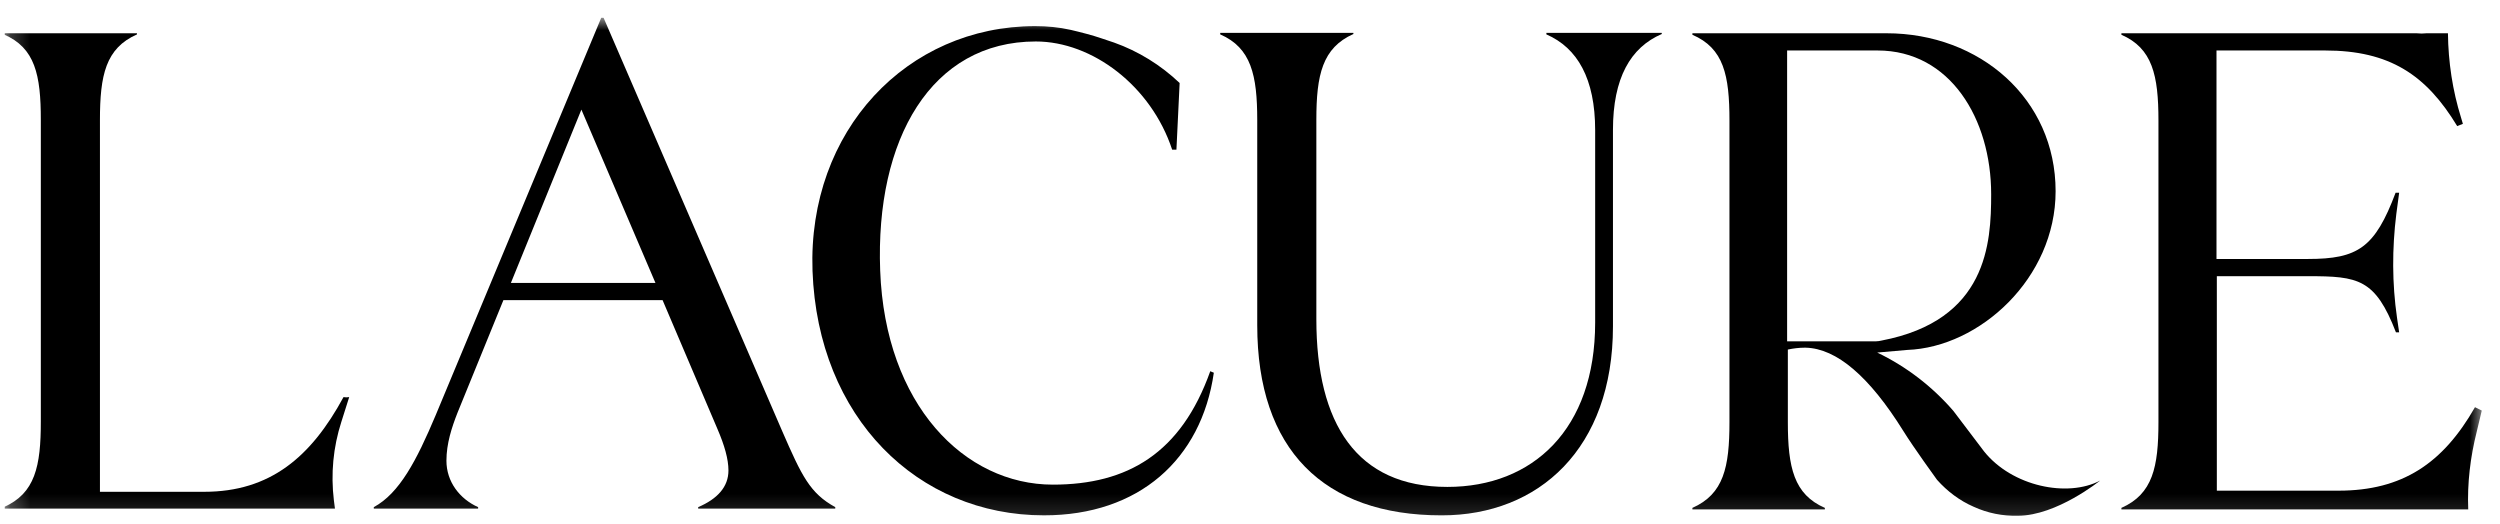
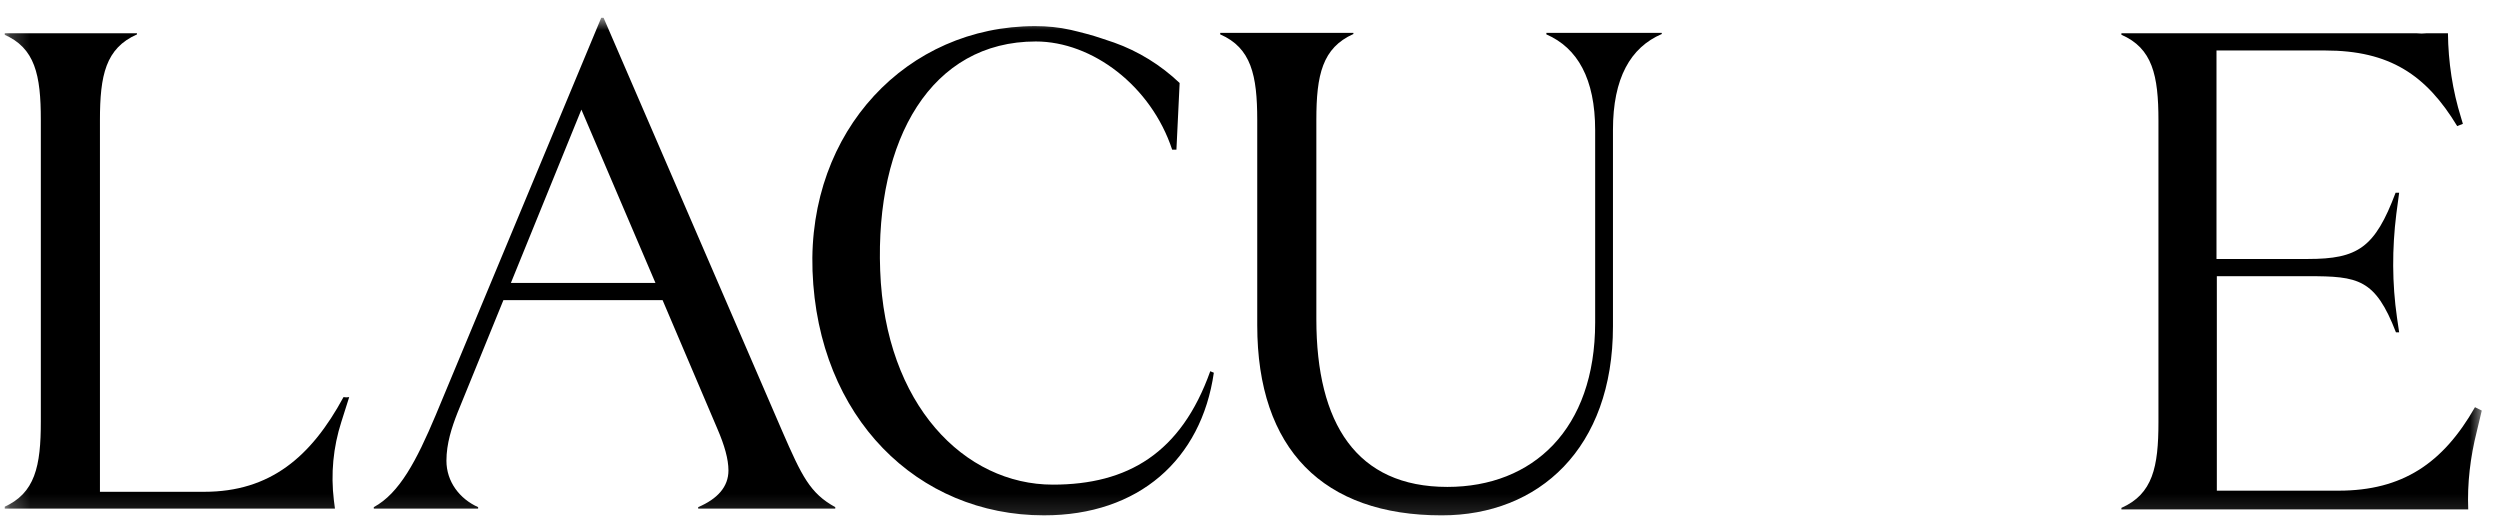
<svg xmlns="http://www.w3.org/2000/svg" width="124" height="26" viewBox="0 0 124 26" fill="none">
  <g clip-path="url(#clip0_1524_2658)">
    <mask id="mask0_1524_2658" style="mask-type:alpha" maskUnits="userSpaceOnUse" x="0" y="0" width="124" height="26">
      <path d="M123.223 0.87H0.223V25.87H123.223V0.87Z" fill="#D9D9D9" />
    </mask>
    <g mask="url(#mask0_1524_2658)">
      <path d="M60.523 1.631V1.706C62.059 2.374 62.359 3.729 62.359 5.957V16.131C62.359 22.295 65.644 25.562 71.508 25.562C76.33 25.562 80.003 22.239 80.003 16.187V6.44C80.003 3.878 80.868 2.356 82.423 1.687V1.631H76.701V1.706C78.237 2.374 79.12 3.896 79.12 6.458V16.001C79.12 21.292 76.029 24.151 71.79 24.151C67.287 24.151 65.291 21.014 65.291 15.834V5.939C65.291 3.711 65.591 2.374 67.128 1.687V1.631H60.523Z" fill="black" />
      <path d="M0.224 1.65L0.188 1.706C1.743 2.374 2.025 3.711 2.025 5.957V20.903C2.025 23.131 1.743 24.467 0.188 25.154V25.228H16.614L16.561 24.82C16.402 23.502 16.525 22.184 16.932 20.921L17.32 19.696C17.232 19.714 17.126 19.714 17.038 19.696C15.43 22.666 13.399 24.393 10.132 24.393H4.957V5.957C4.957 3.73 5.24 2.393 6.794 1.706V1.65H0.224Z" fill="black" />
-       <path d="M98.408 22.388L96.889 20.383C95.83 19.157 94.54 18.174 93.11 17.487L94.593 17.357C98.197 17.227 101.958 13.792 101.958 9.485C101.958 4.899 98.197 1.65 93.569 1.65H83.943V1.725C85.498 2.393 85.781 3.73 85.781 5.976V20.94C85.781 23.168 85.498 24.504 83.943 25.191V25.265H90.513V25.191C88.977 24.523 88.677 23.186 88.677 20.94V17.338C88.942 17.282 89.225 17.245 89.507 17.245H89.56C91.096 17.282 92.721 18.675 94.399 21.367C94.929 22.221 96.077 23.799 96.077 23.799C96.589 24.374 97.207 24.838 97.896 25.136C98.585 25.451 99.327 25.6 100.086 25.581C102.011 25.581 104.166 23.836 104.166 23.836C102.559 24.69 99.804 24.133 98.408 22.388ZM88.641 16.948V15.389V15.407V2.504H93.128C96.73 2.504 98.762 5.902 98.762 9.633C98.762 12.066 98.567 15.89 93.322 16.892C93.234 16.911 93.145 16.93 93.039 16.93H88.641V16.948Z" fill="black" />
      <path d="M60.029 18.413C58.581 22.479 55.931 24.038 52.222 24.038C47.842 24.038 43.904 20.084 43.657 13.419C43.409 6.884 46.2 2.057 51.375 2.057C54.183 2.057 57.097 4.266 58.139 7.422H58.351L58.51 4.117C57.574 3.226 56.461 2.539 55.26 2.112C54.854 1.982 54.413 1.815 53.918 1.685C53.635 1.611 53.353 1.537 53.105 1.481C52.523 1.351 51.94 1.296 51.339 1.296C44.999 1.296 40.054 6.475 40.301 13.437C40.566 20.715 45.511 25.561 51.781 25.561C56.479 25.561 59.587 22.794 60.206 18.487L60.029 18.413Z" fill="black" />
      <path d="M38.798 21.385L29.932 0.87H29.826L21.613 20.586C20.66 22.851 19.812 24.467 18.54 25.154V25.228H23.715V25.154C22.797 24.745 22.143 23.891 22.143 22.851C22.143 21.997 22.408 21.199 22.691 20.475L24.969 14.887H32.864L35.584 21.273C35.937 22.09 36.131 22.777 36.131 23.334C36.131 24.151 35.584 24.745 34.63 25.154V25.228H41.429V25.154C40.175 24.467 39.769 23.613 38.798 21.385ZM25.34 14.033L28.837 5.437L32.51 14.033H25.34Z" fill="black" />
      <path d="M123.096 20.364L122.76 20.197C121.17 22.982 119.157 24.337 115.995 24.337H109.955V13.699H114.494C116.967 13.699 117.814 13.829 118.839 16.484H118.998L118.892 15.76C118.645 14.052 118.645 12.325 118.857 10.617L118.998 9.559H118.822C117.797 12.288 116.949 12.845 114.476 12.845H109.938V2.504H115.325C118.521 2.504 120.34 3.711 121.877 6.255L122.159 6.143L122.071 5.846C121.647 4.491 121.435 3.08 121.418 1.65H120.358C120.199 1.669 120.022 1.669 119.863 1.65H105.222V1.725C106.759 2.393 107.059 3.73 107.059 5.976V20.94C107.059 23.168 106.776 24.504 105.222 25.191V25.265H122.424C122.371 23.966 122.53 22.666 122.848 21.404L123.096 20.364Z" fill="black" />
    </g>
  </g>
  <defs>
    <clipPath id="clip0_1524_2658">
      <rect width="123" height="25" fill="white" transform="translate(0.223 0.87)" />
    </clipPath>
  </defs>
</svg>